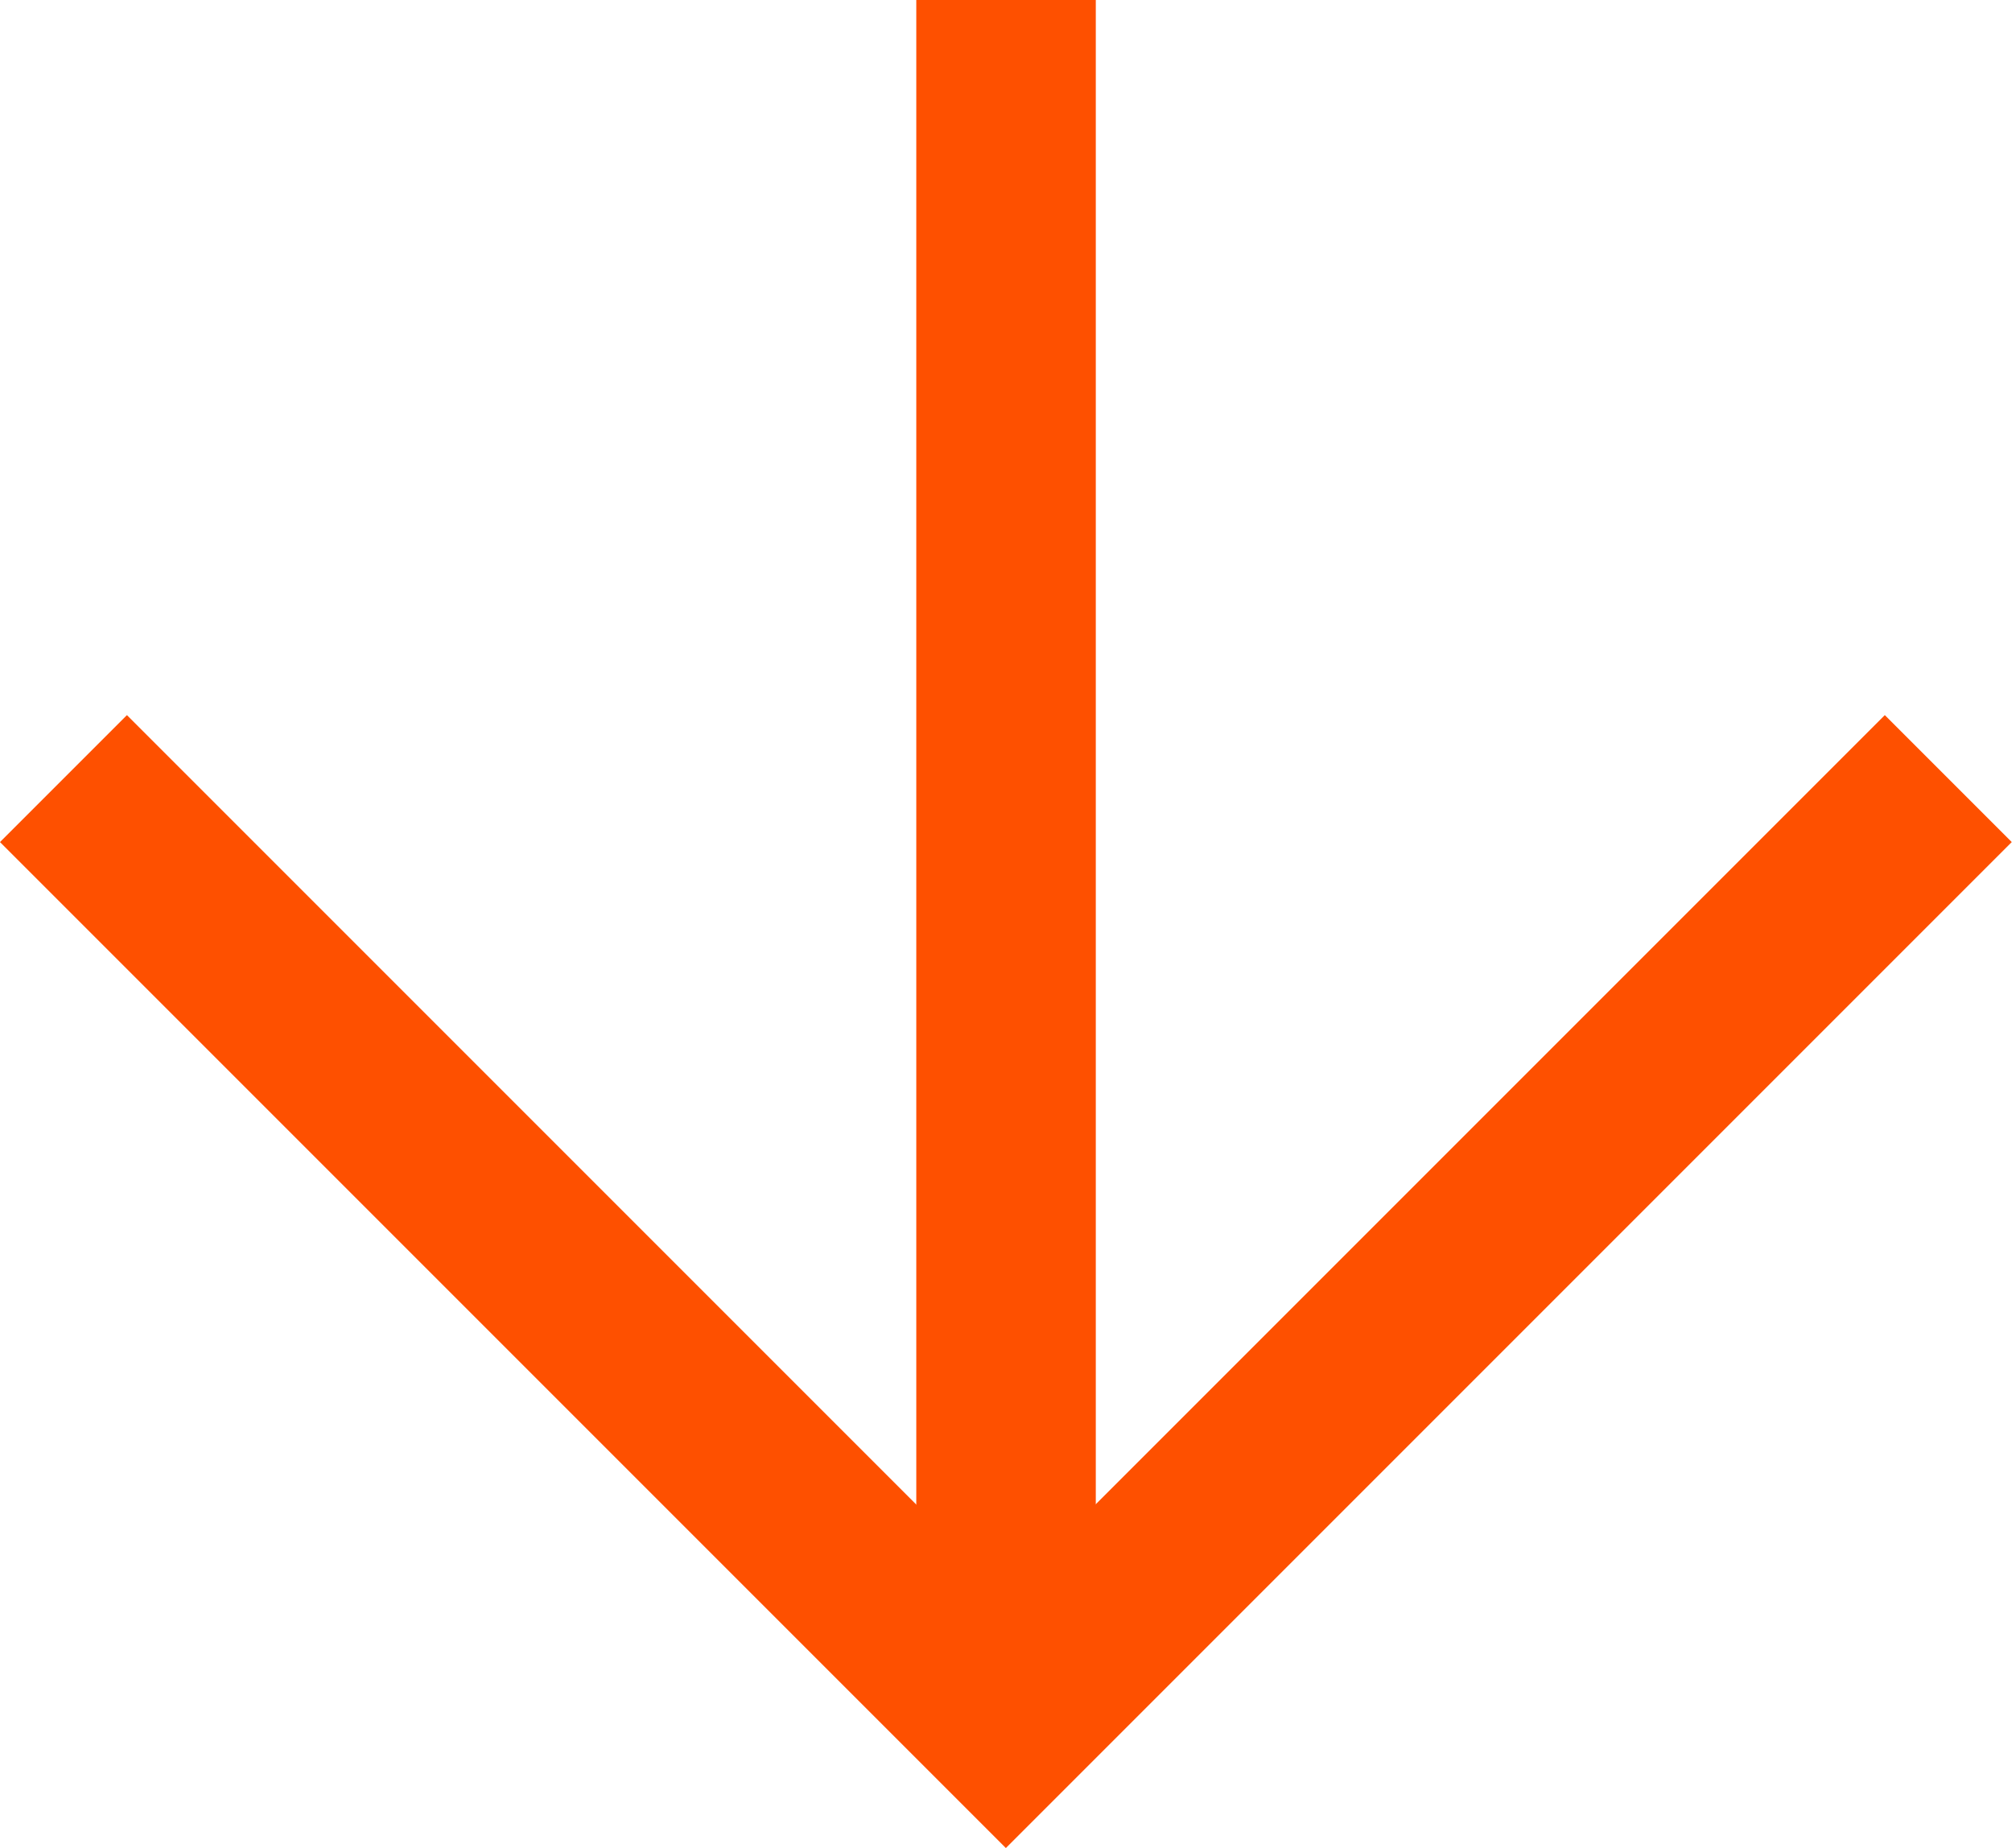
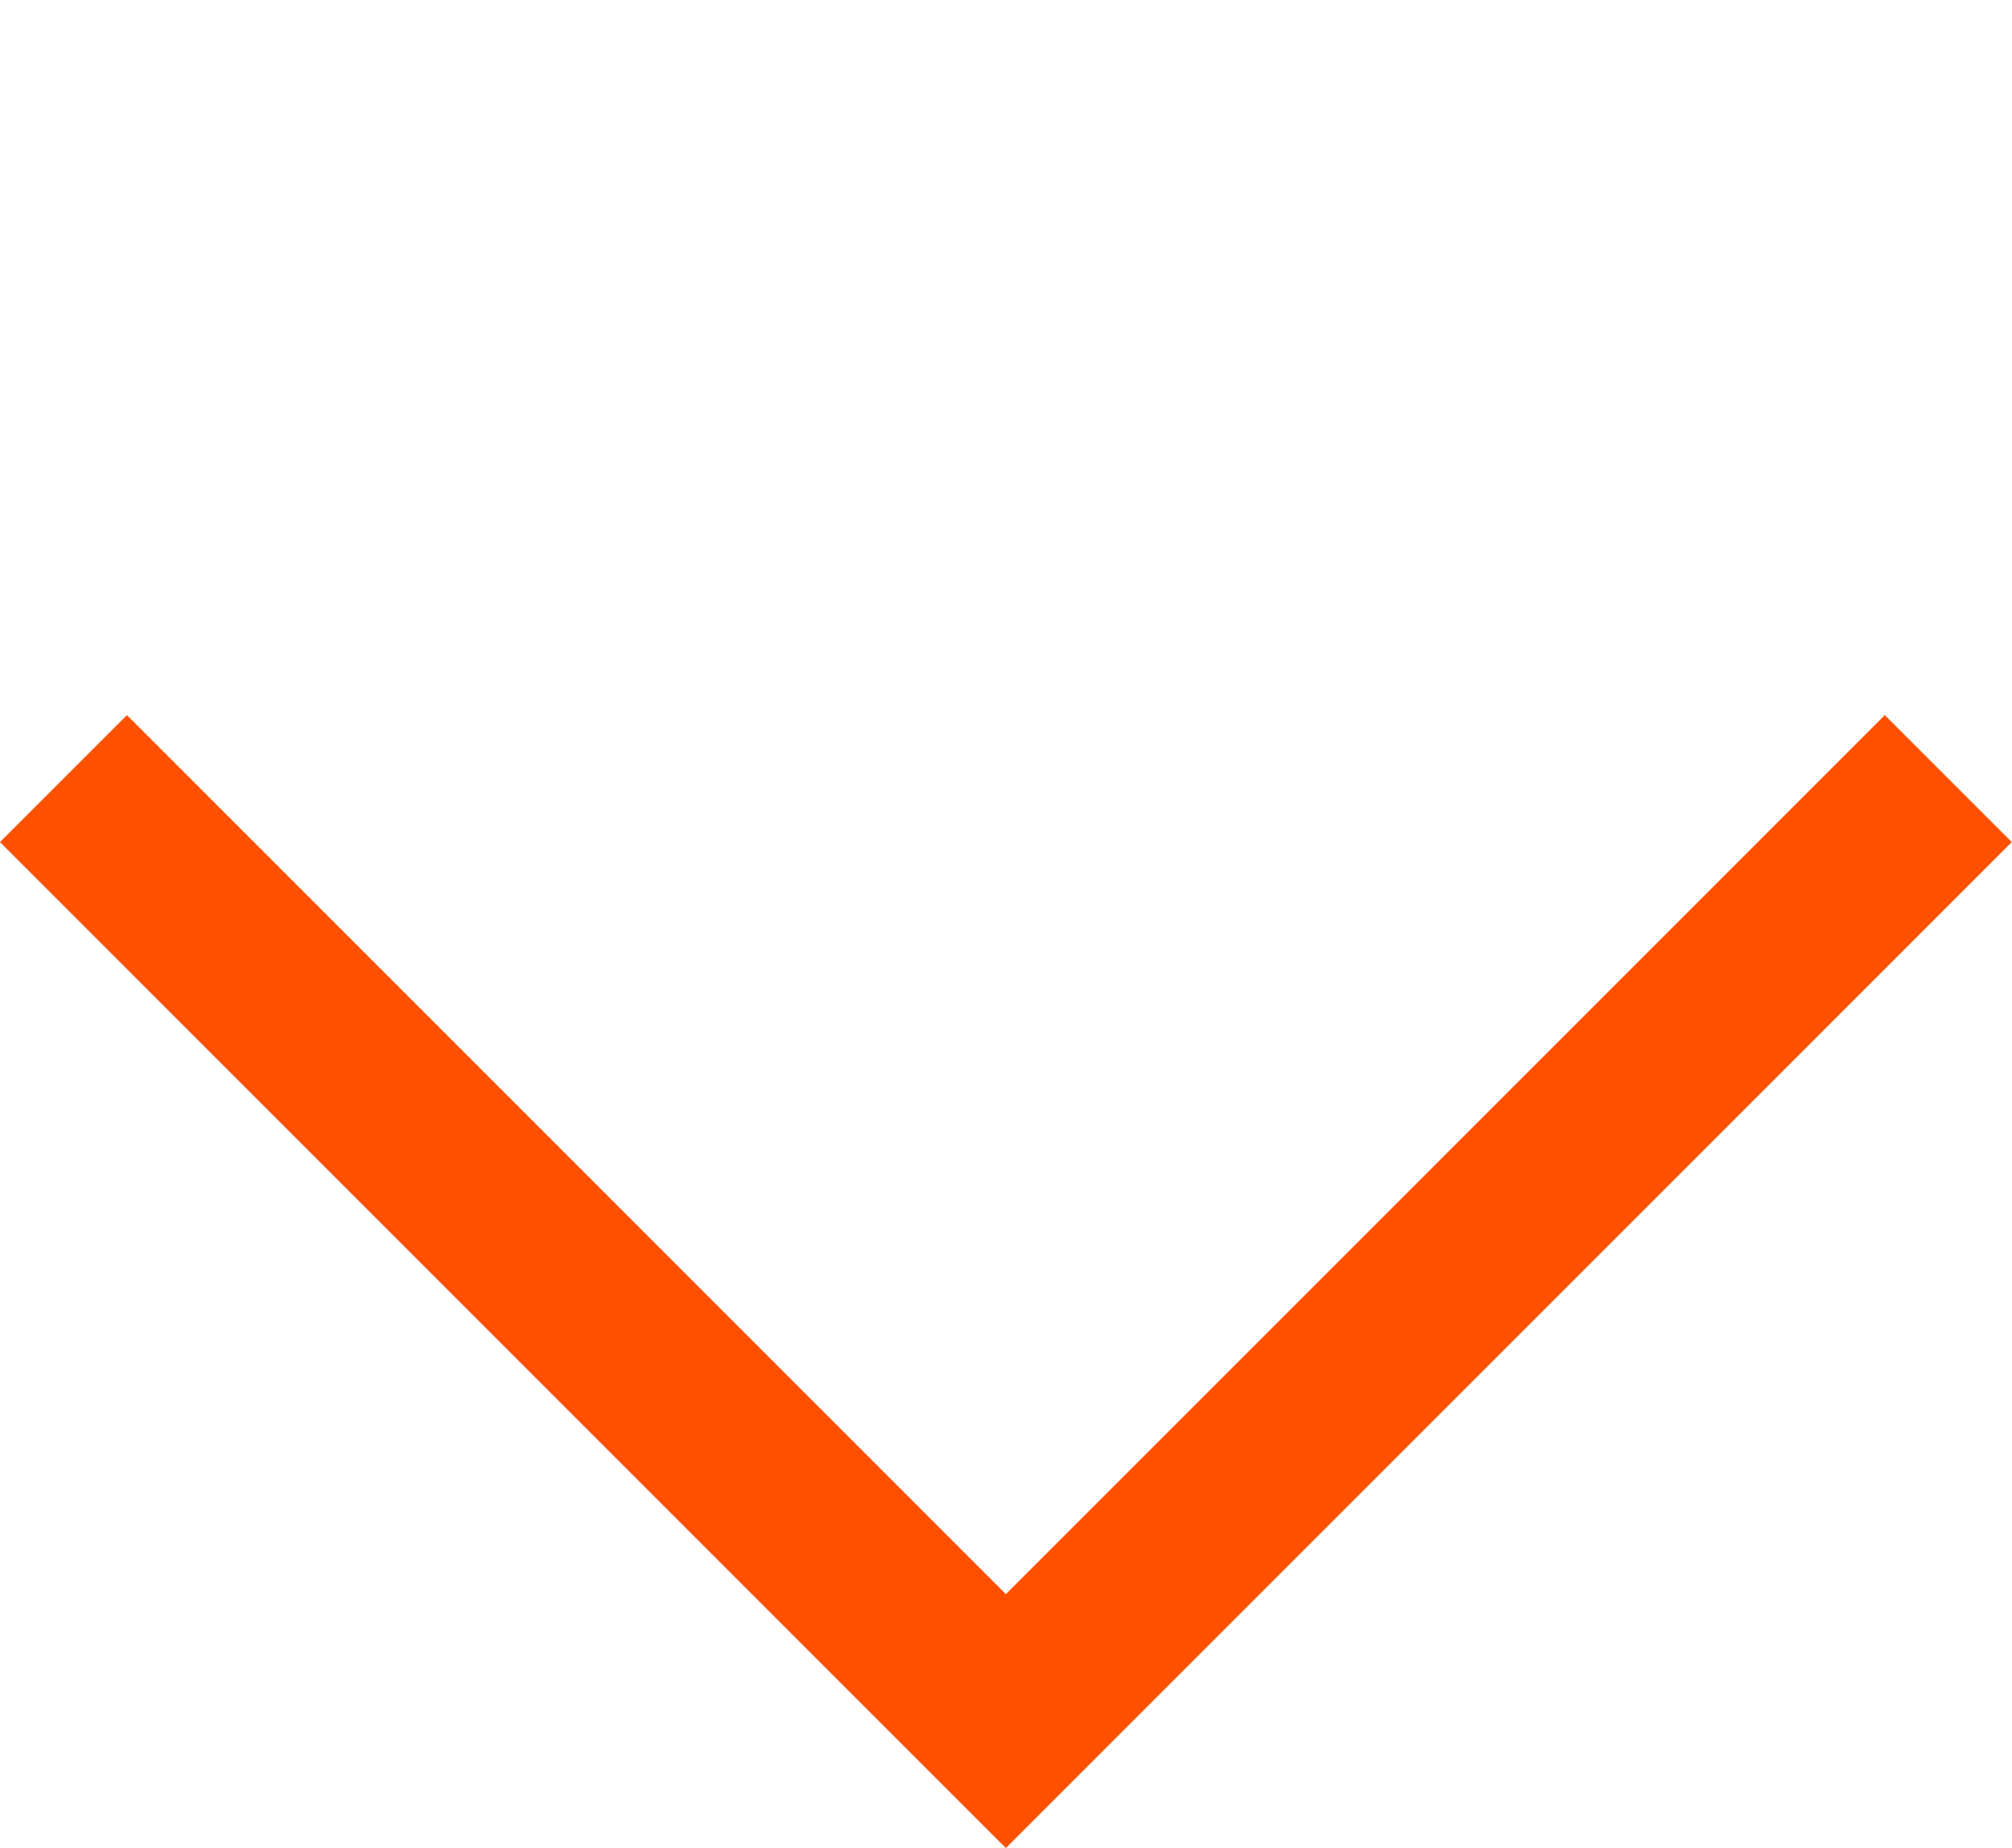
<svg xmlns="http://www.w3.org/2000/svg" width="22.417" height="20.59" viewBox="0 0 22.417 20.59">
  <g id="Group_821" data-name="Group 821" transform="translate(-321.005 -970.031)">
    <path id="Path_1293" data-name="Path 1293" d="M321.712,978.705l10.5,10.5,10.5-10.5" fill="none" stroke="#fe5000" stroke-miterlimit="10" stroke-width="2" />
-     <line id="Line_78" data-name="Line 78" y1="19.176" transform="translate(332.214 970.031)" fill="none" stroke="#fe5000" stroke-miterlimit="10" stroke-width="2" />
  </g>
</svg>